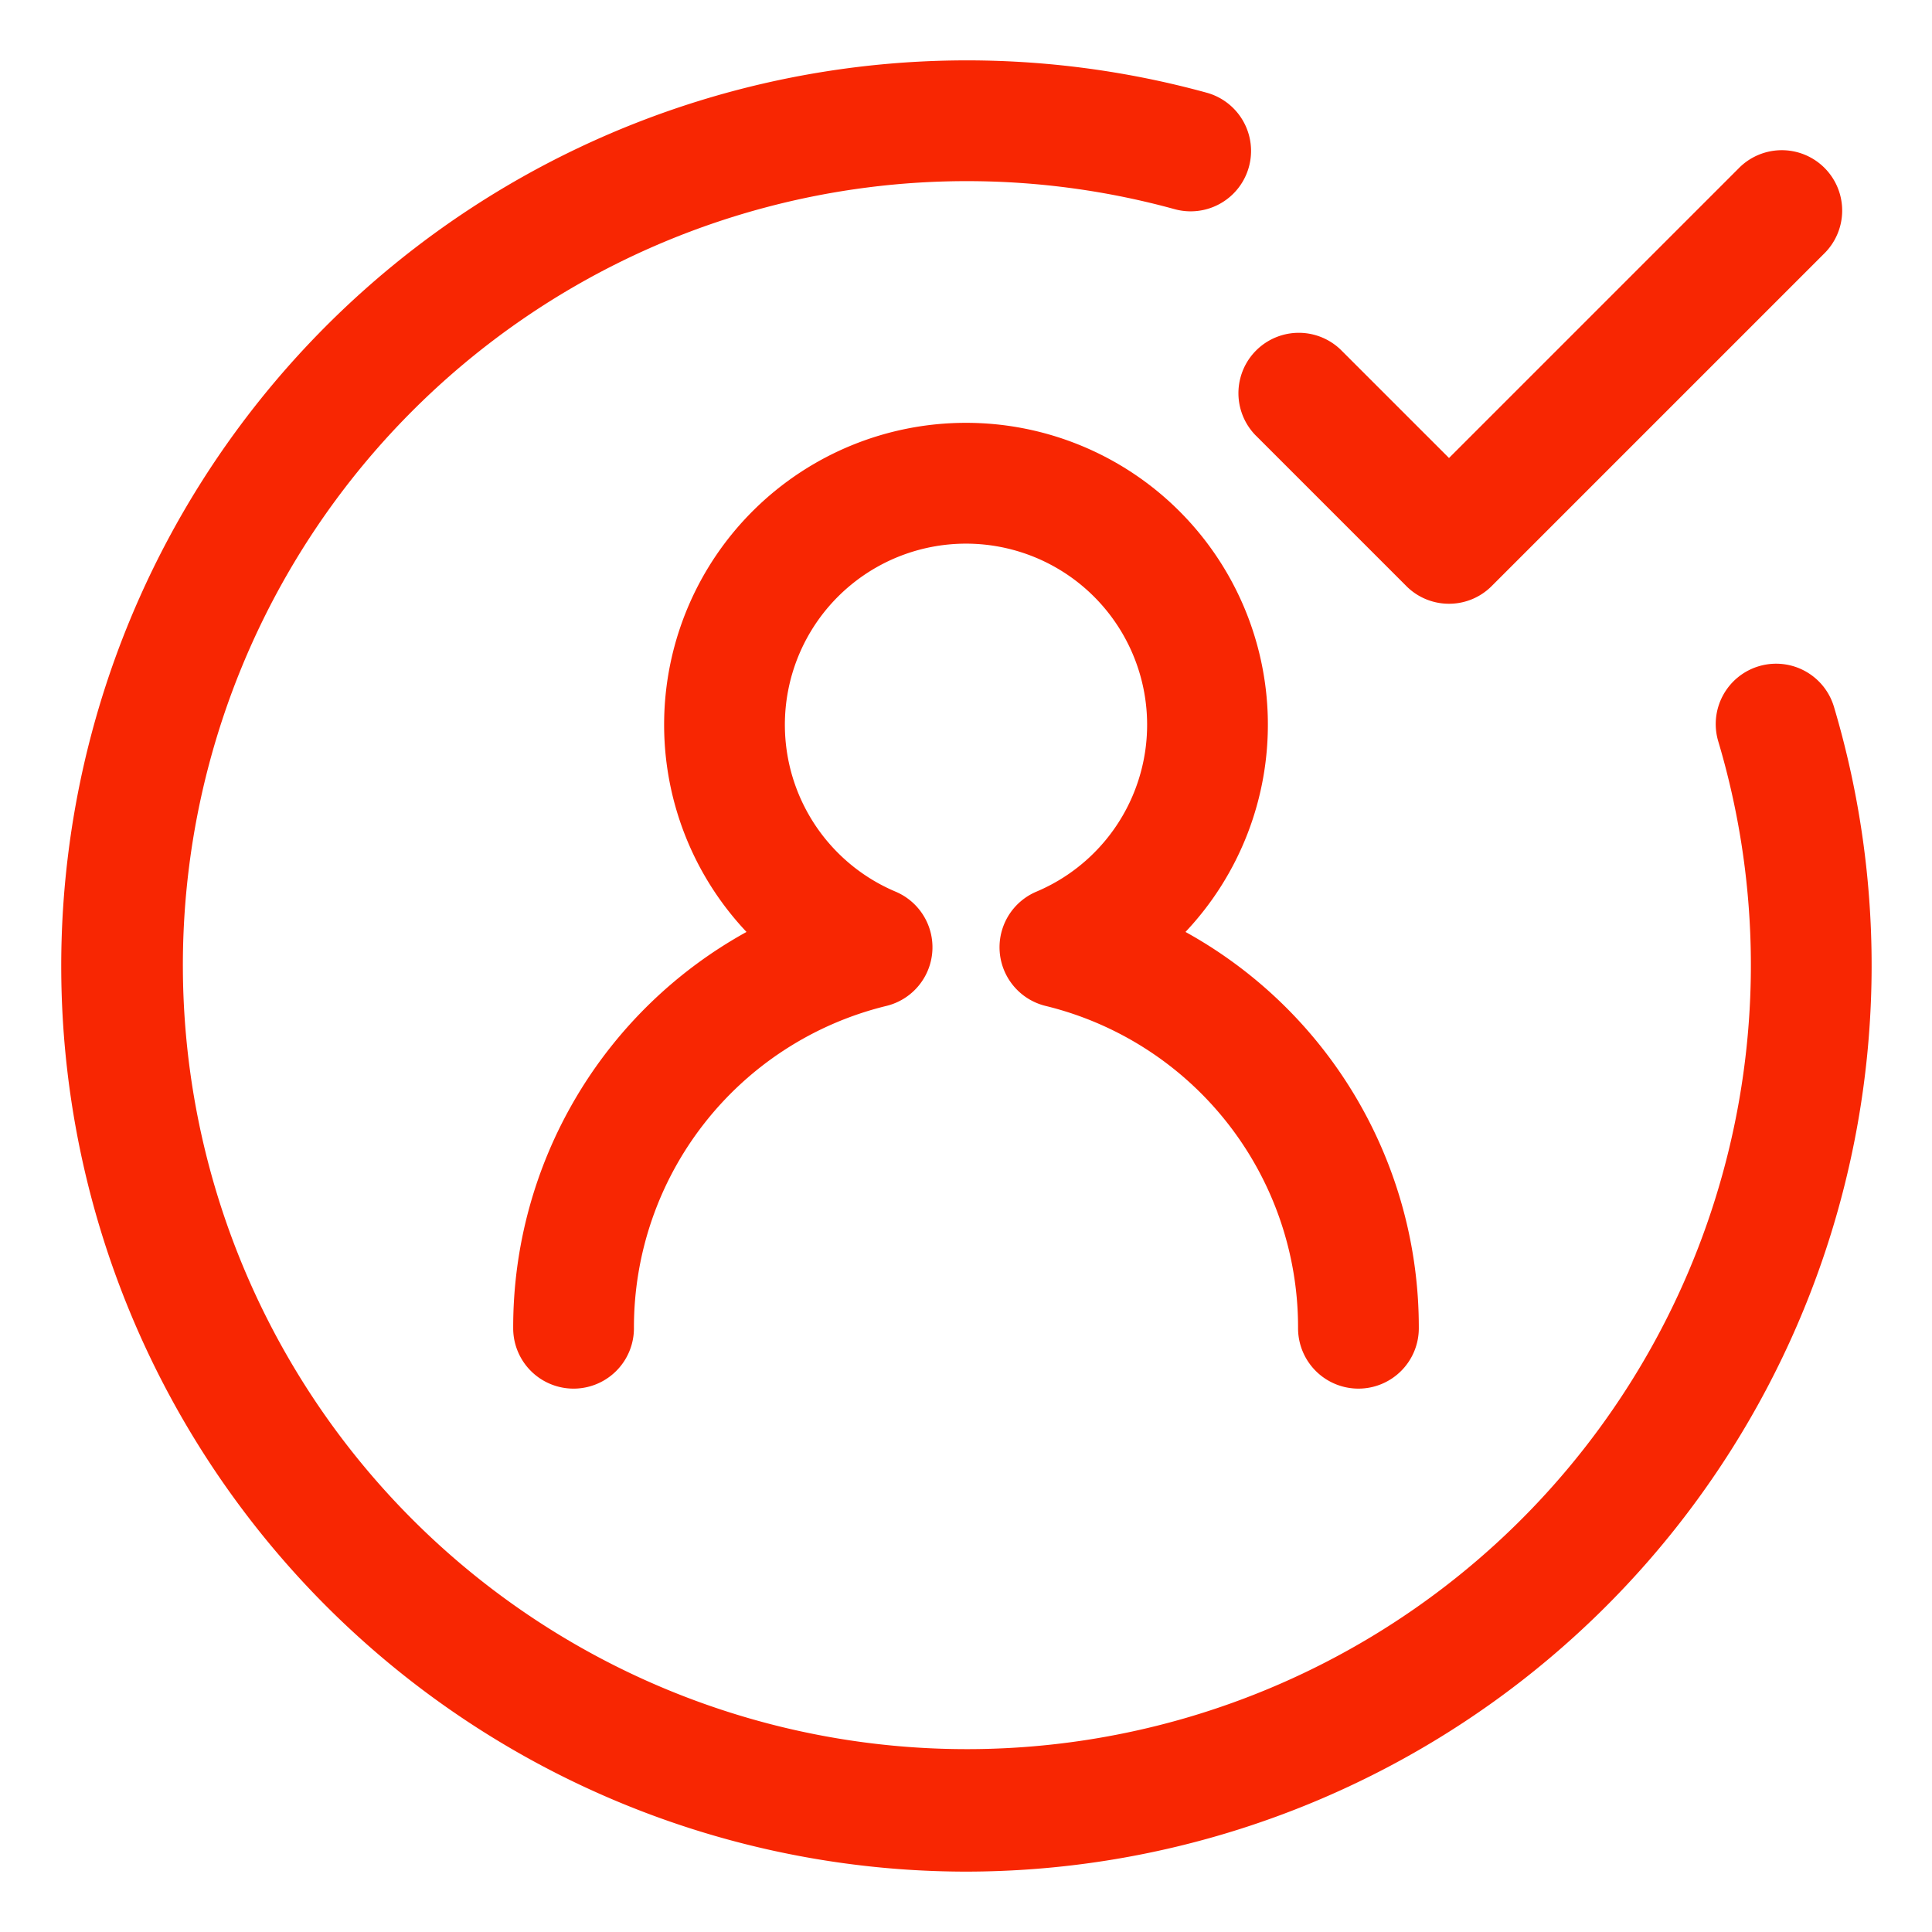
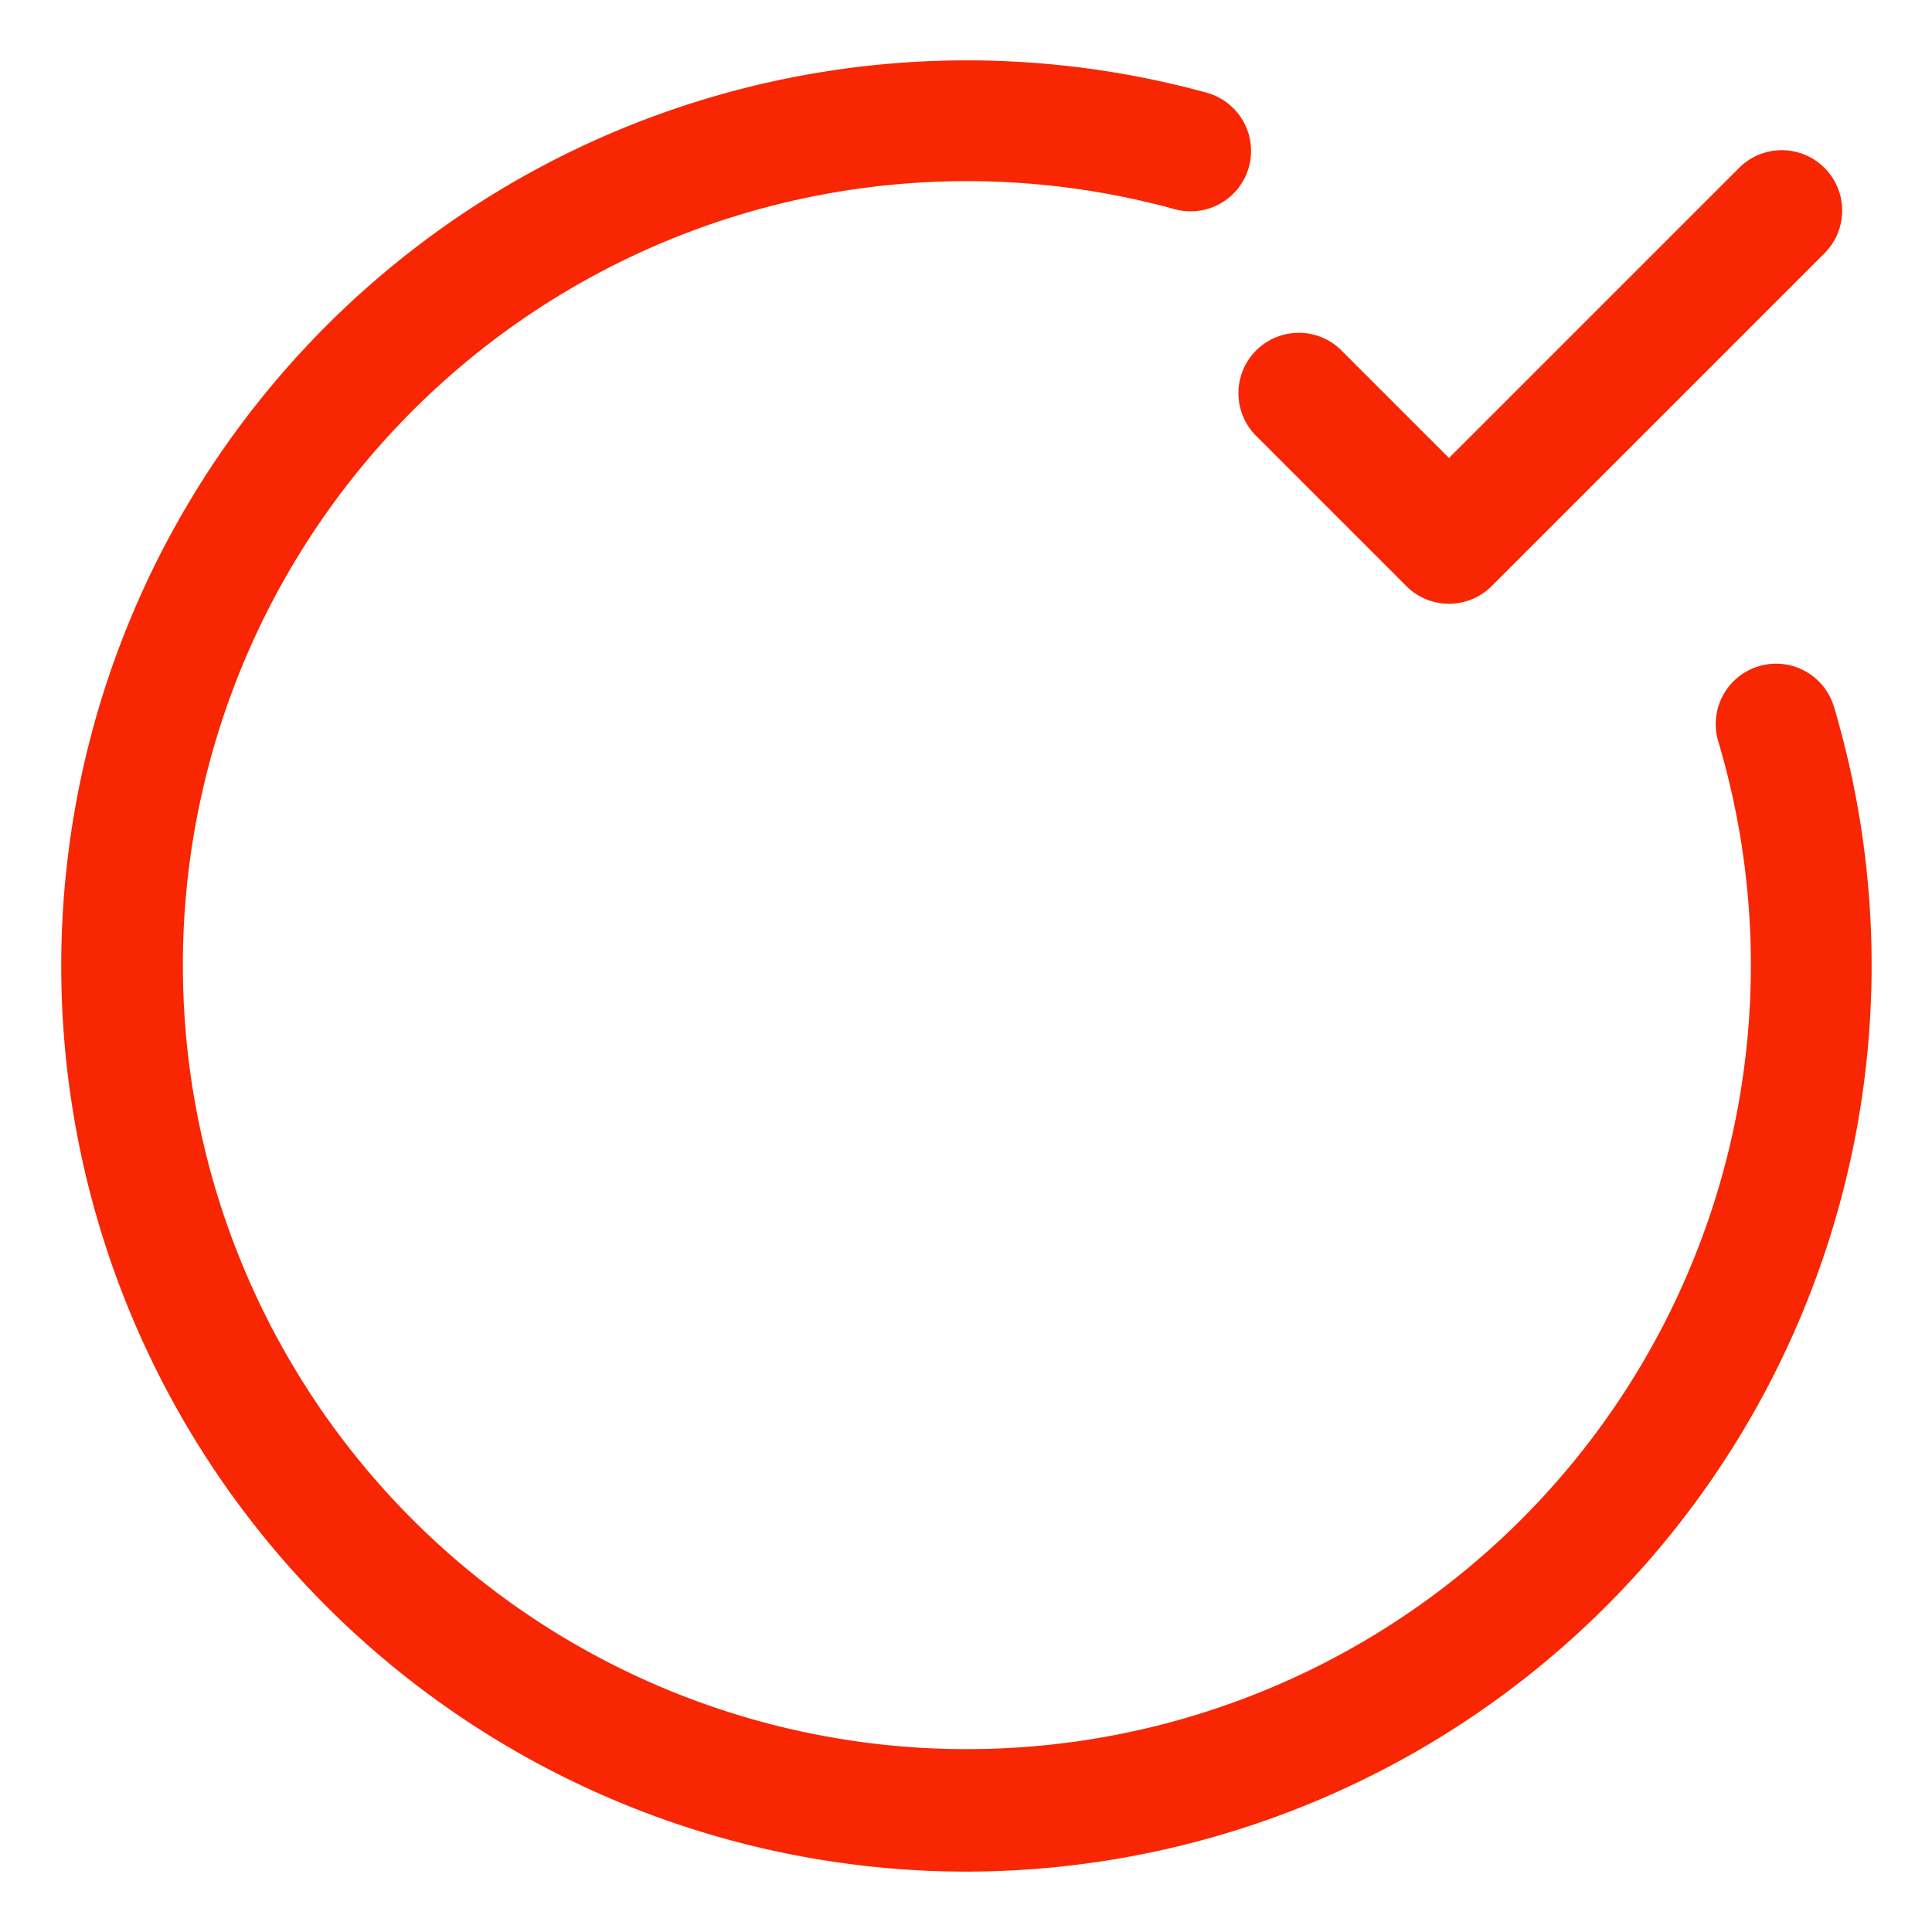
<svg xmlns="http://www.w3.org/2000/svg" id="Layer_1" height="512" viewBox="0 0 64 64" width="512" data-name="Layer 1">
-   <path fill="#F82602" d="m45 46a2 2 0 0 1 -2-2 10.96 10.96 0 0 0 -8.365-10.678 2 2 0 0 1 -.307-3.783 6 6 0 1 0 -4.656 0 2 2 0 0 1 -.307 3.783 10.96 10.96 0 0 0 -8.365 10.678 2 2 0 0 1 -4 0 14.957 14.957 0 0 1 7.729-13.128 10 10 0 1 1 14.542 0 14.957 14.957 0 0 1 7.729 13.128 2 2 0 0 1 -2 2z" />
  <path fill="#F82602" d="m32 62a30 30 0 1 1 7.973-58.929 2 2 0 0 1 -1.062 3.858 25.971 25.971 0 1 0 18.012 17.641 2 2 0 1 1 3.834-1.14 30.021 30.021 0 0 1 -28.757 38.57z" />
  <path d="m48 20a1.99 1.99 0 0 1 -1.414-.586l-5-5a2 2 0 0 1 2.828-2.828l3.586 3.586 9.586-9.586a2 2 0 1 1 2.828 2.828l-11 11a1.99 1.99 0 0 1 -1.414.586z" fill="#F82602" />
</svg>